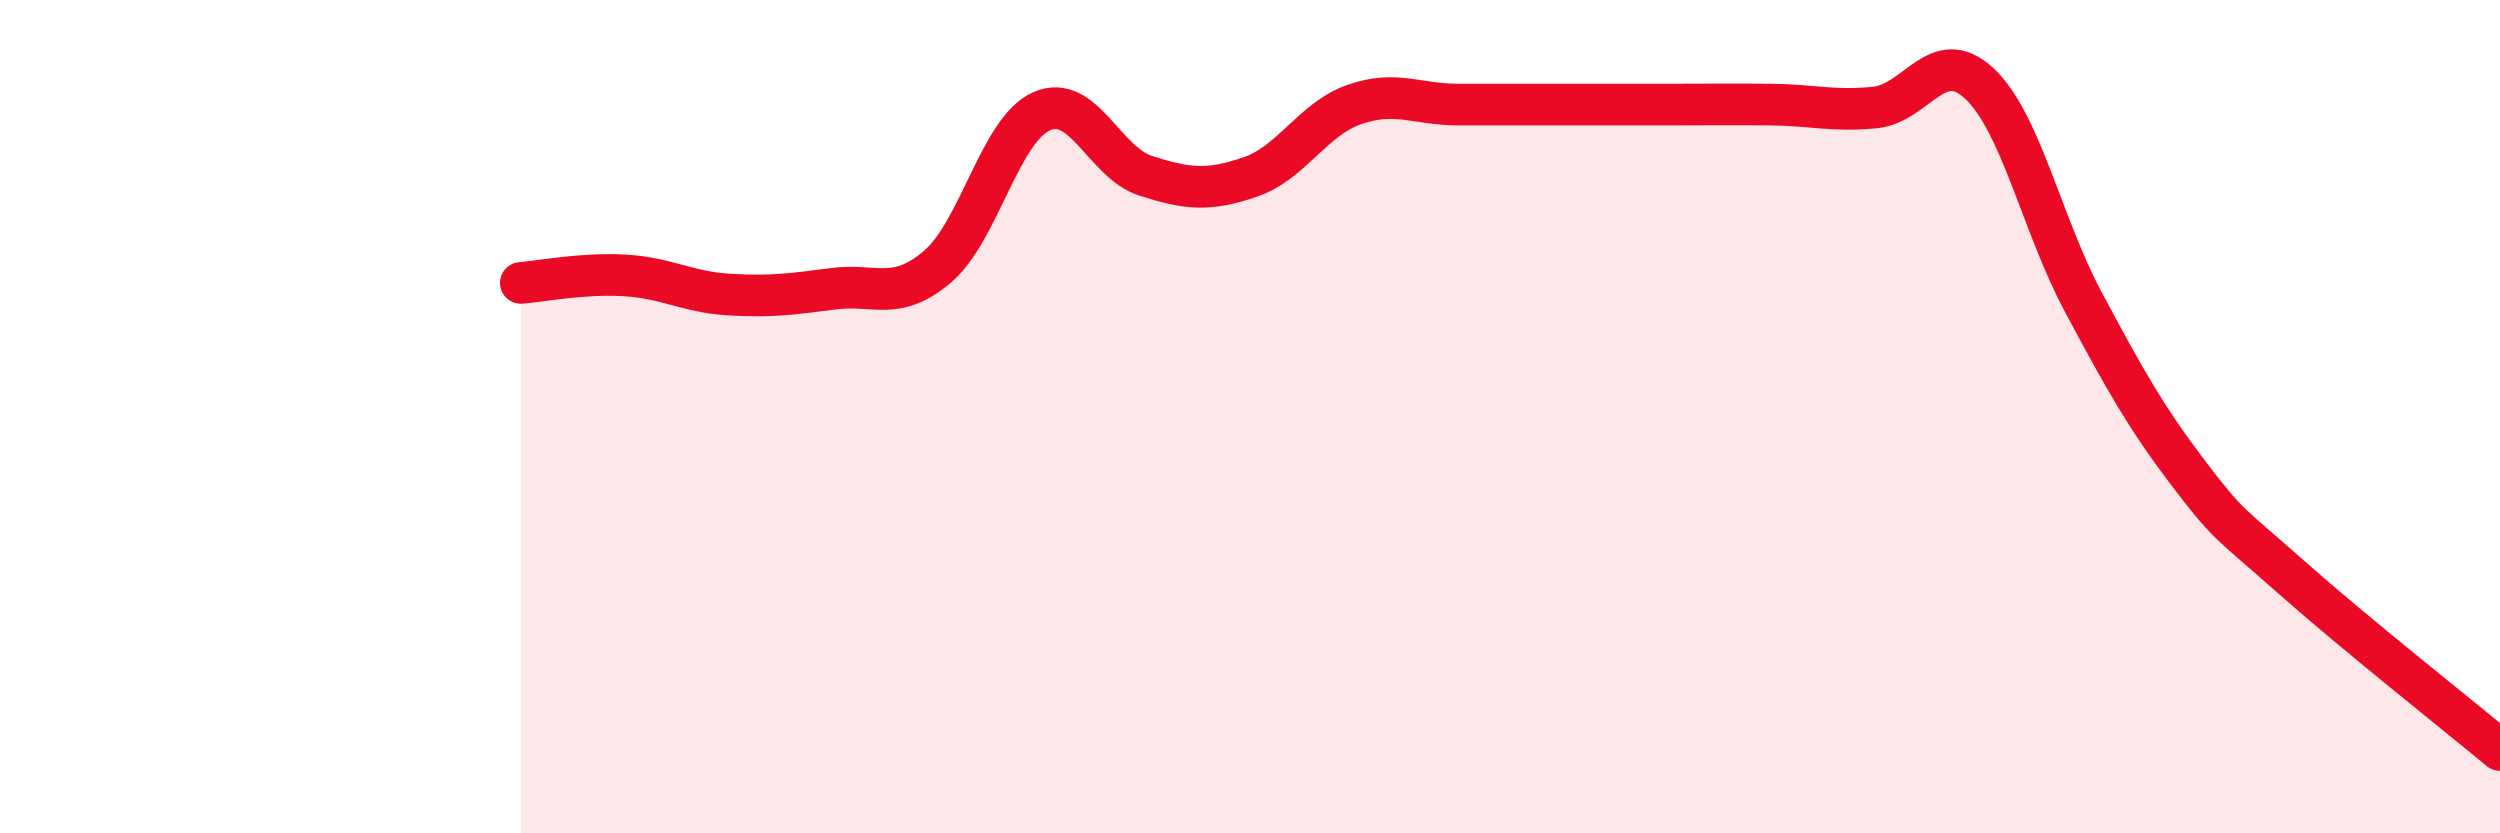
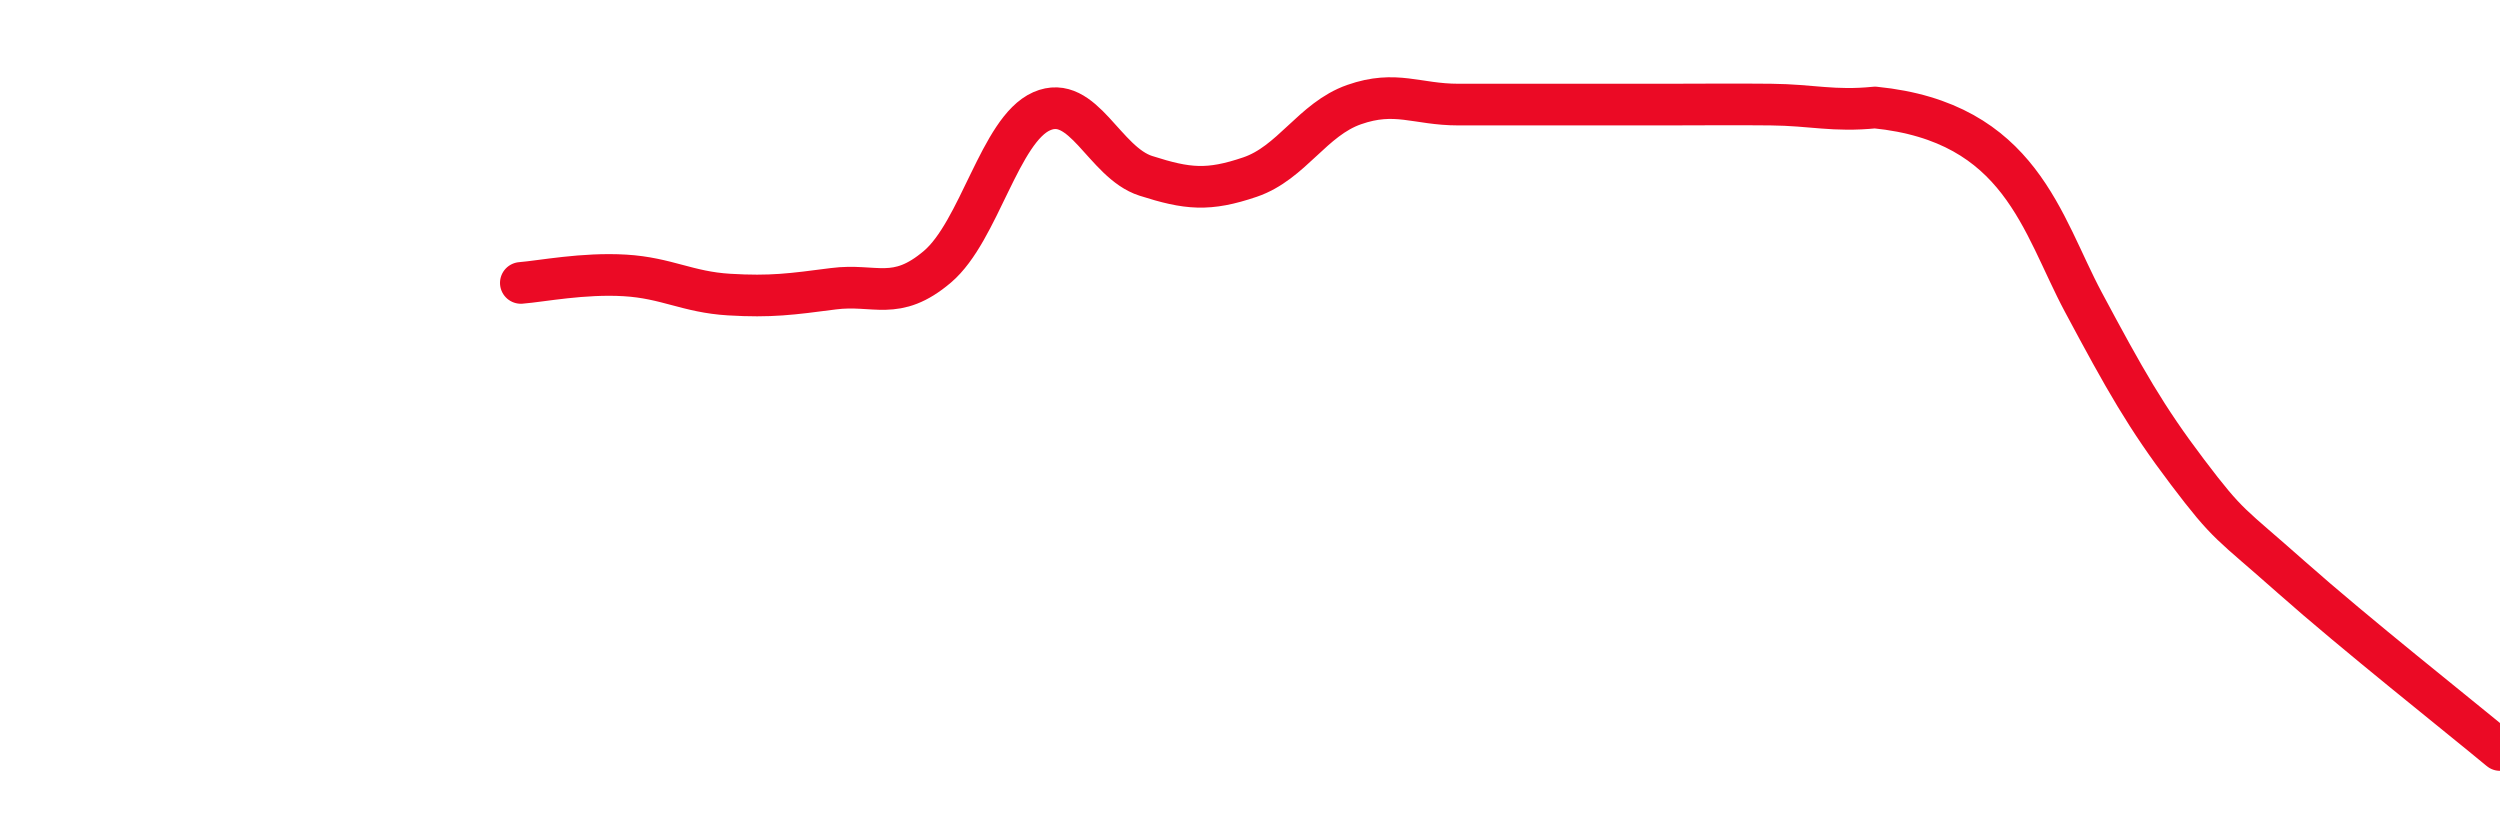
<svg xmlns="http://www.w3.org/2000/svg" width="60" height="20" viewBox="0 0 60 20">
-   <path d="M 12.5,6.79 C 13,6.75 14,6.55 15,6.61 C 16,6.67 16.5,7.01 17.5,7.07 C 18.5,7.13 19,7.06 20,6.93 C 21,6.8 21.5,7.25 22.5,6.4 C 23.5,5.55 24,3.11 25,2.67 C 26,2.23 26.5,3.9 27.5,4.22 C 28.5,4.54 29,4.59 30,4.25 C 31,3.91 31.5,2.86 32.5,2.51 C 33.5,2.16 34,2.51 35,2.51 C 36,2.51 36.5,2.51 37.5,2.51 C 38.5,2.51 39,2.51 40,2.51 C 41,2.51 41.5,2.5 42.5,2.51 C 43.5,2.52 44,2.68 45,2.58 C 46,2.48 46.5,1.07 47.5,2 C 48.5,2.93 49,5.38 50,7.25 C 51,9.12 51.5,10.01 52.5,11.33 C 53.5,12.65 53.5,12.53 55,13.86 C 56.5,15.19 59,17.17 60,18L60 20L12.5 20Z" fill="#EB0A25" opacity="0.1" stroke-linecap="round" stroke-linejoin="round" />
-   <path d="M 12.5,6.79 C 13,6.75 14,6.55 15,6.61 C 16,6.67 16.5,7.01 17.5,7.07 C 18.5,7.13 19,7.06 20,6.93 C 21,6.8 21.5,7.25 22.5,6.4 C 23.5,5.55 24,3.11 25,2.67 C 26,2.23 26.5,3.9 27.5,4.22 C 28.5,4.54 29,4.59 30,4.25 C 31,3.91 31.5,2.86 32.5,2.51 C 33.5,2.16 34,2.51 35,2.51 C 36,2.51 36.5,2.51 37.5,2.51 C 38.5,2.51 39,2.51 40,2.51 C 41,2.51 41.5,2.5 42.5,2.51 C 43.5,2.52 44,2.68 45,2.58 C 46,2.48 46.5,1.07 47.5,2 C 48.5,2.93 49,5.38 50,7.25 C 51,9.12 51.5,10.01 52.5,11.33 C 53.5,12.65 53.5,12.53 55,13.86 C 56.5,15.19 59,17.17 60,18" stroke="#EB0A25" stroke-width="1" fill="none" stroke-linecap="round" stroke-linejoin="round" />
+   <path d="M 12.5,6.79 C 13,6.75 14,6.55 15,6.61 C 16,6.67 16.5,7.01 17.5,7.07 C 18.5,7.13 19,7.06 20,6.93 C 21,6.8 21.5,7.25 22.5,6.4 C 23.5,5.55 24,3.11 25,2.67 C 26,2.23 26.5,3.9 27.5,4.22 C 28.5,4.54 29,4.59 30,4.25 C 31,3.91 31.5,2.86 32.5,2.51 C 33.5,2.16 34,2.51 35,2.51 C 36,2.51 36.5,2.51 37.5,2.51 C 38.5,2.51 39,2.51 40,2.51 C 41,2.51 41.5,2.5 42.5,2.51 C 43.5,2.52 44,2.68 45,2.58 C 48.5,2.93 49,5.38 50,7.25 C 51,9.12 51.5,10.01 52.5,11.33 C 53.5,12.65 53.5,12.53 55,13.86 C 56.5,15.19 59,17.17 60,18" stroke="#EB0A25" stroke-width="1" fill="none" stroke-linecap="round" stroke-linejoin="round" />
</svg>